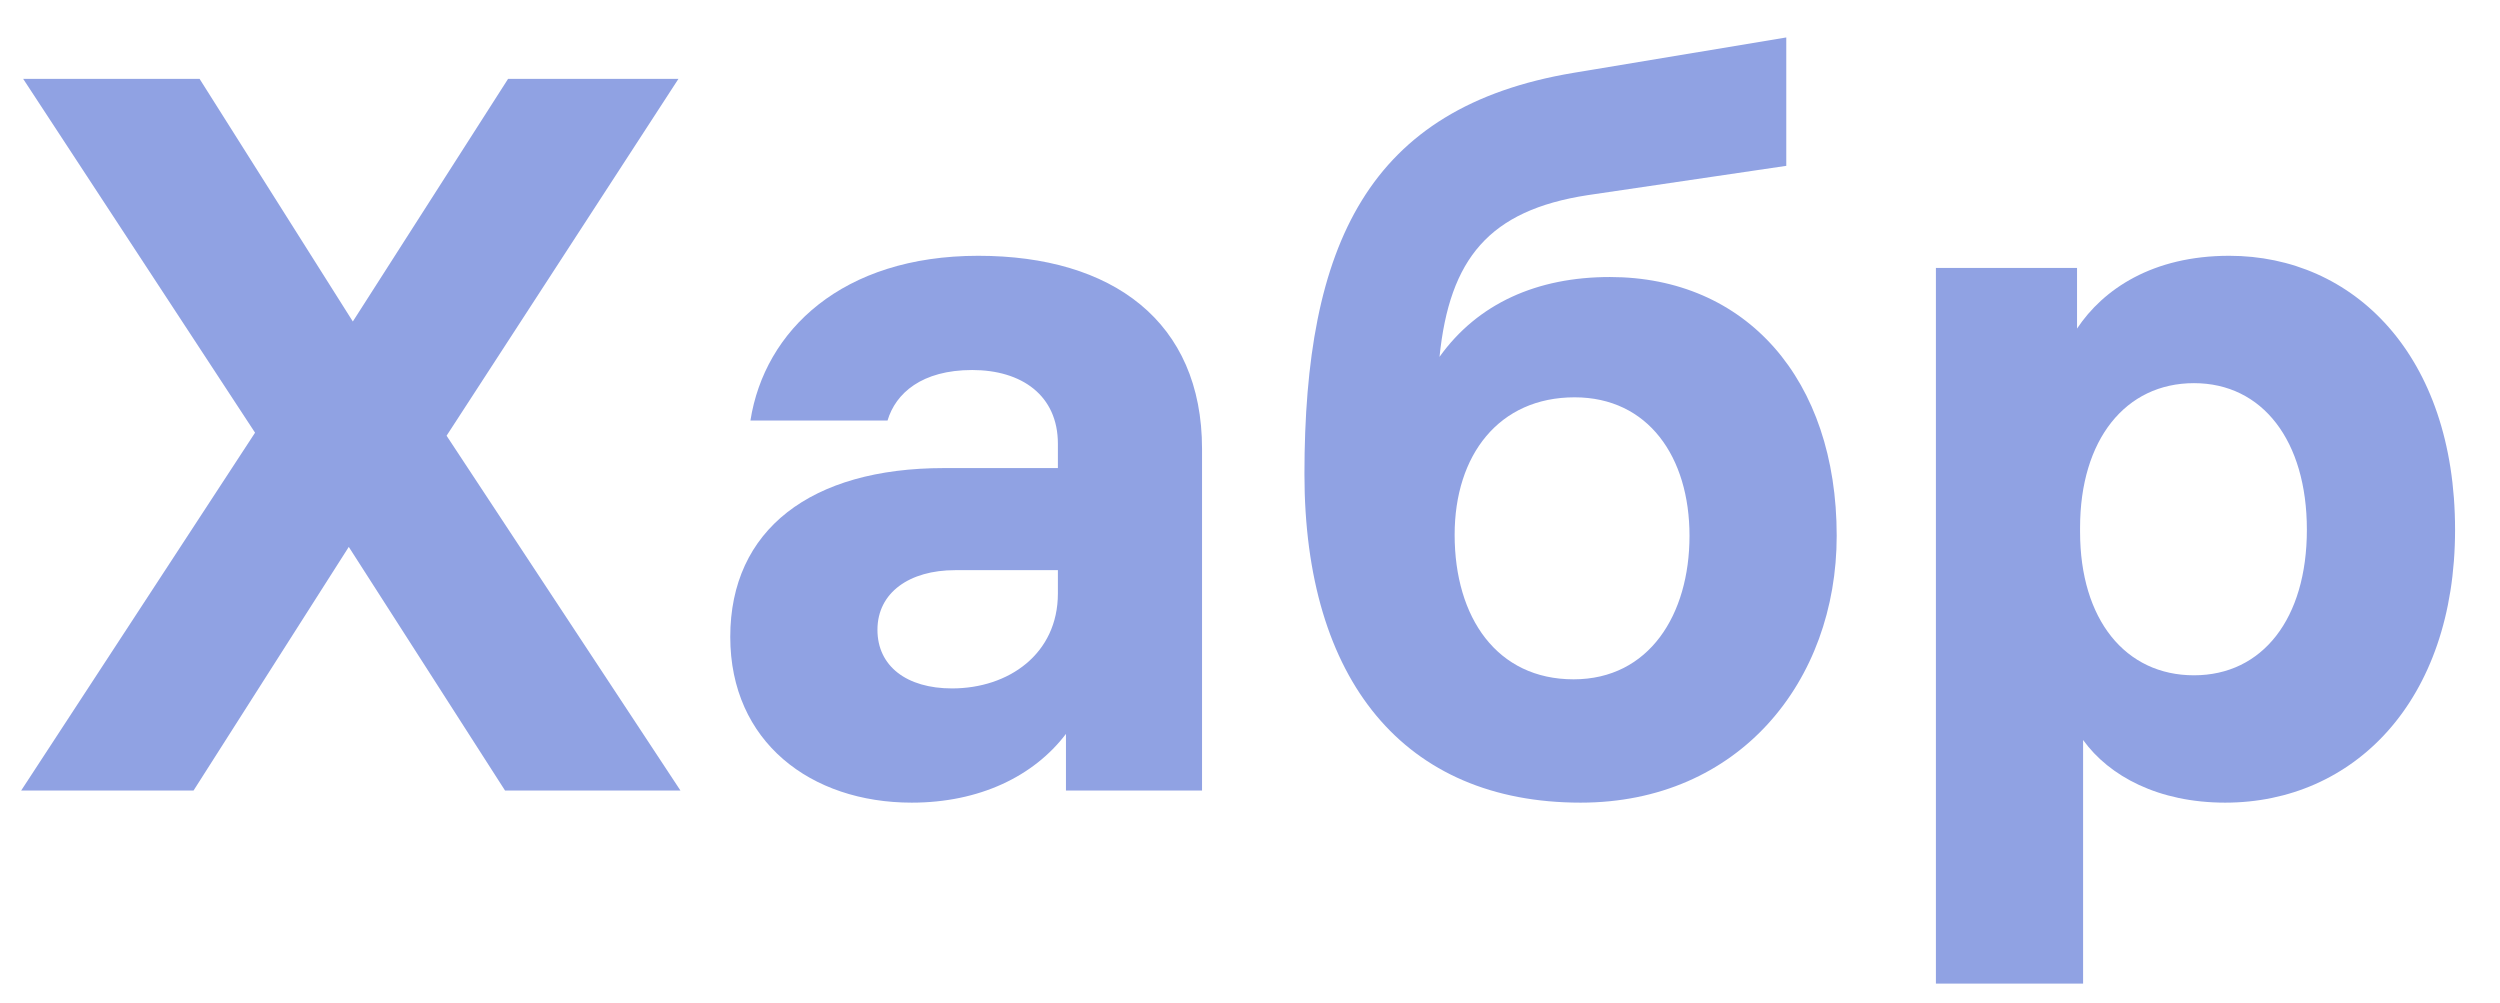
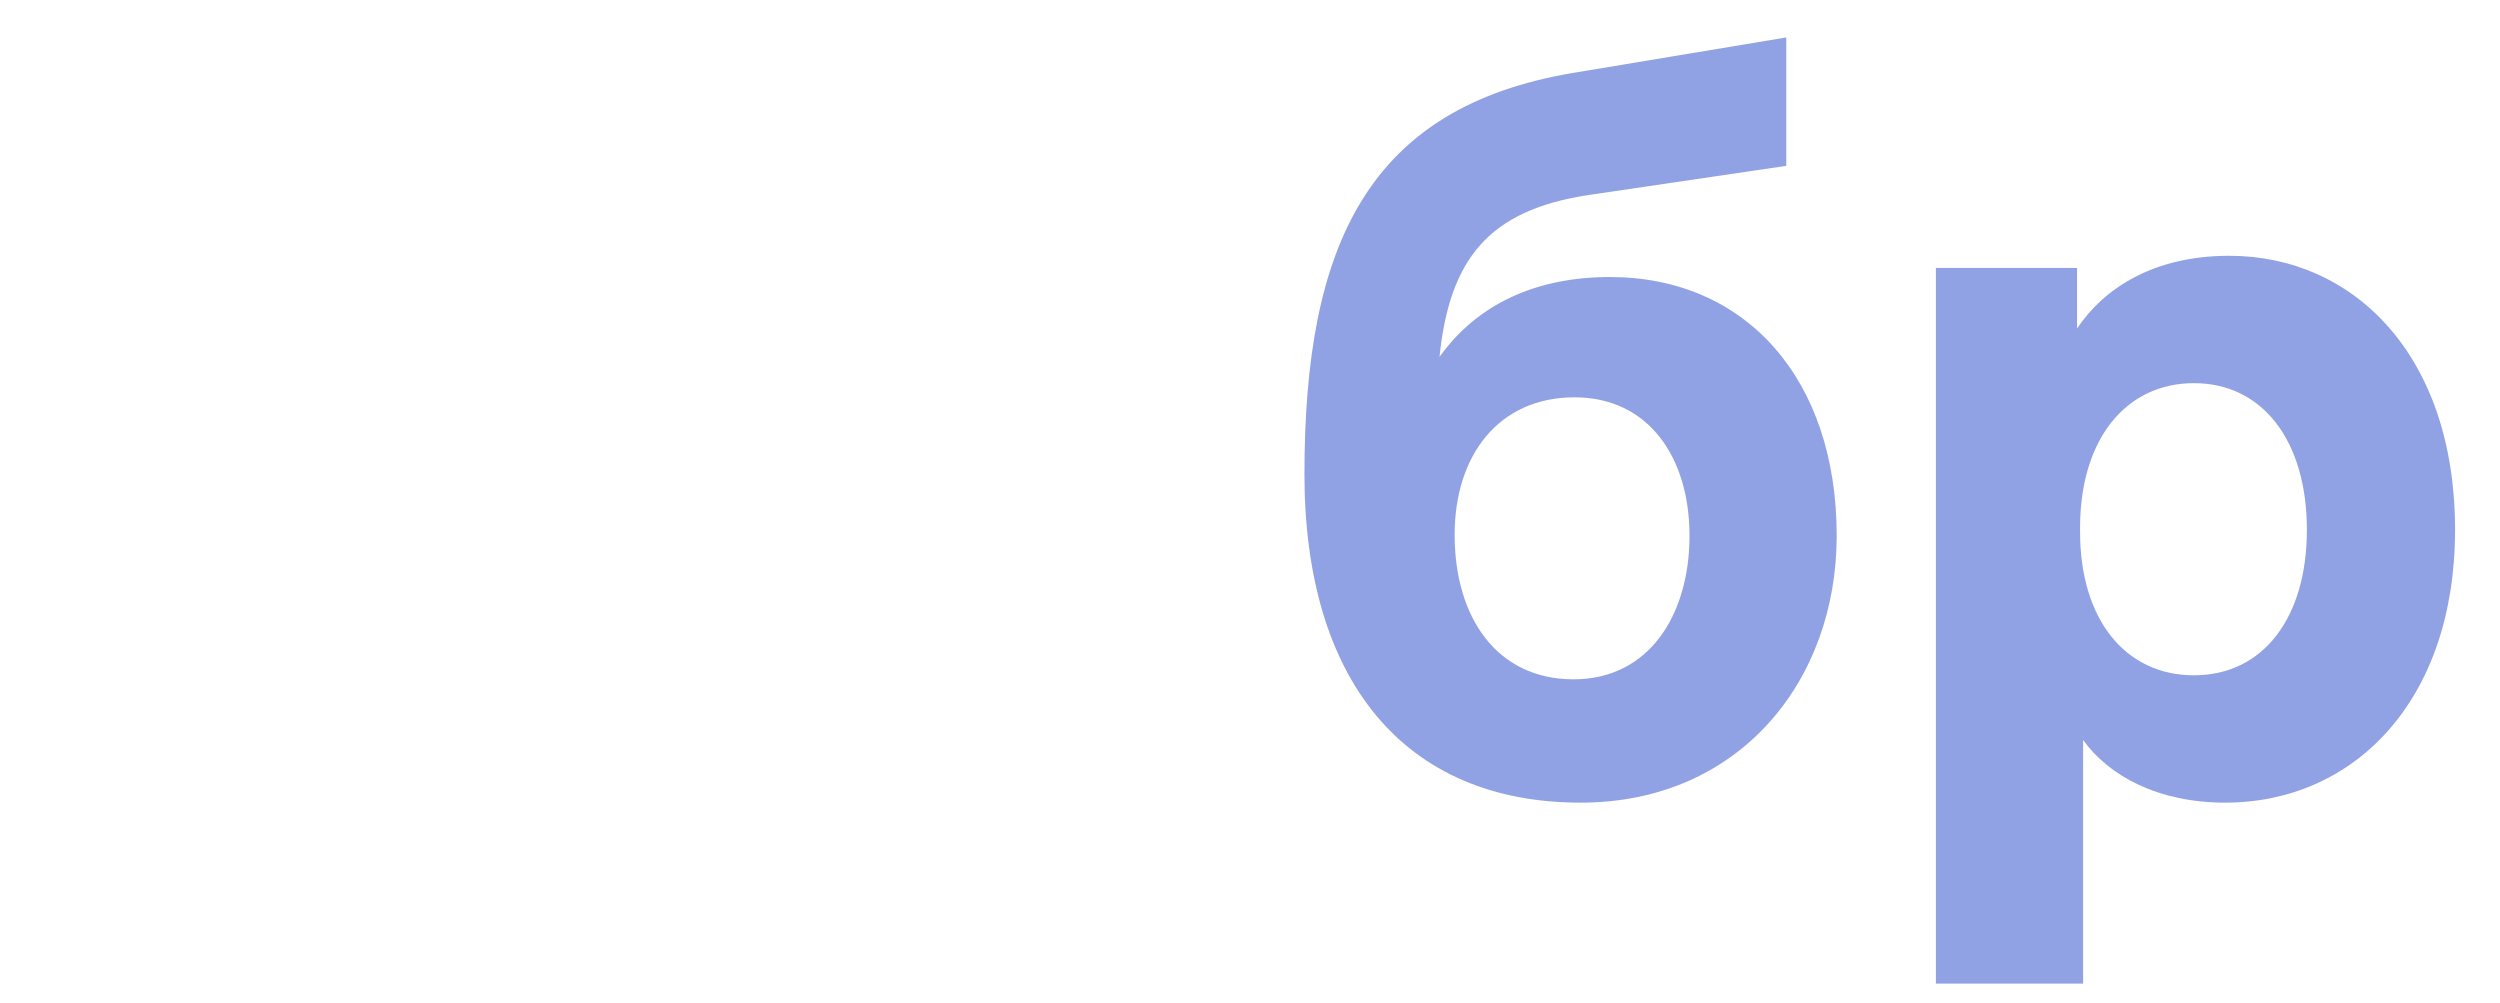
<svg xmlns="http://www.w3.org/2000/svg" width="152" height="61" viewBox="0 0 152 61" fill="none">
-   <path d="M41.371 48.064L27.152 26.492L41.248 4.797H30.89L21.452 19.547L12.136 4.797H1.41L15.507 26.308L1.287 48.064H11.768L21.206 33.252L30.706 48.064H41.371Z" fill="#90A2E3" />
-   <path d="M59.478 15.552C51.204 15.552 46.484 20.1 45.626 25.57H53.962C54.452 23.911 56.046 22.497 59.11 22.497C62.113 22.497 64.32 24.034 64.32 26.984V28.459H57.394C49.304 28.459 44.4 32.208 44.4 38.722C44.4 45.114 49.304 48.801 55.433 48.801C59.539 48.801 62.849 47.203 64.81 44.622V48.064H73.084V27.291C73.084 19.547 67.629 15.552 59.478 15.552ZM57.884 41.856C55.126 41.856 53.349 40.505 53.349 38.292C53.349 36.018 55.31 34.666 58.068 34.666H64.32V36.08C64.32 39.767 61.316 41.856 57.884 41.856Z" fill="#90A2E3" />
  <path d="M97.88 16.843C93.468 16.843 89.852 18.441 87.522 21.698C88.135 15.737 90.526 12.787 96.532 11.865L108.606 10.083V2.277L95.674 4.428C83.171 6.518 79.31 14.876 79.31 28.827C79.31 41.365 85.377 48.801 96.103 48.801C105.726 48.801 111.671 41.426 111.671 32.576C111.671 23.05 106.155 16.843 97.88 16.843ZM95.674 41.303C91.016 41.303 88.442 37.554 88.442 32.515C88.442 27.66 91.139 24.157 95.735 24.157C100.21 24.157 102.722 27.783 102.722 32.576C102.722 37.37 100.271 41.303 95.674 41.303Z" fill="#90A2E3" />
  <path d="M135.539 15.552C130.881 15.552 127.877 17.581 126.284 19.977V16.29H117.703V59.802H126.652V44.991C128.245 47.203 131.248 48.801 135.293 48.801C143.077 48.801 149.268 42.656 149.268 32.208C149.268 21.575 143.077 15.552 135.539 15.552ZM133.393 41.058C129.226 41.058 126.468 37.677 126.468 32.331V32.085C126.468 26.738 129.226 23.296 133.393 23.296C137.561 23.296 140.258 26.799 140.258 32.208C140.258 37.616 137.561 41.058 133.393 41.058Z" fill="#90A2E3" />
</svg>